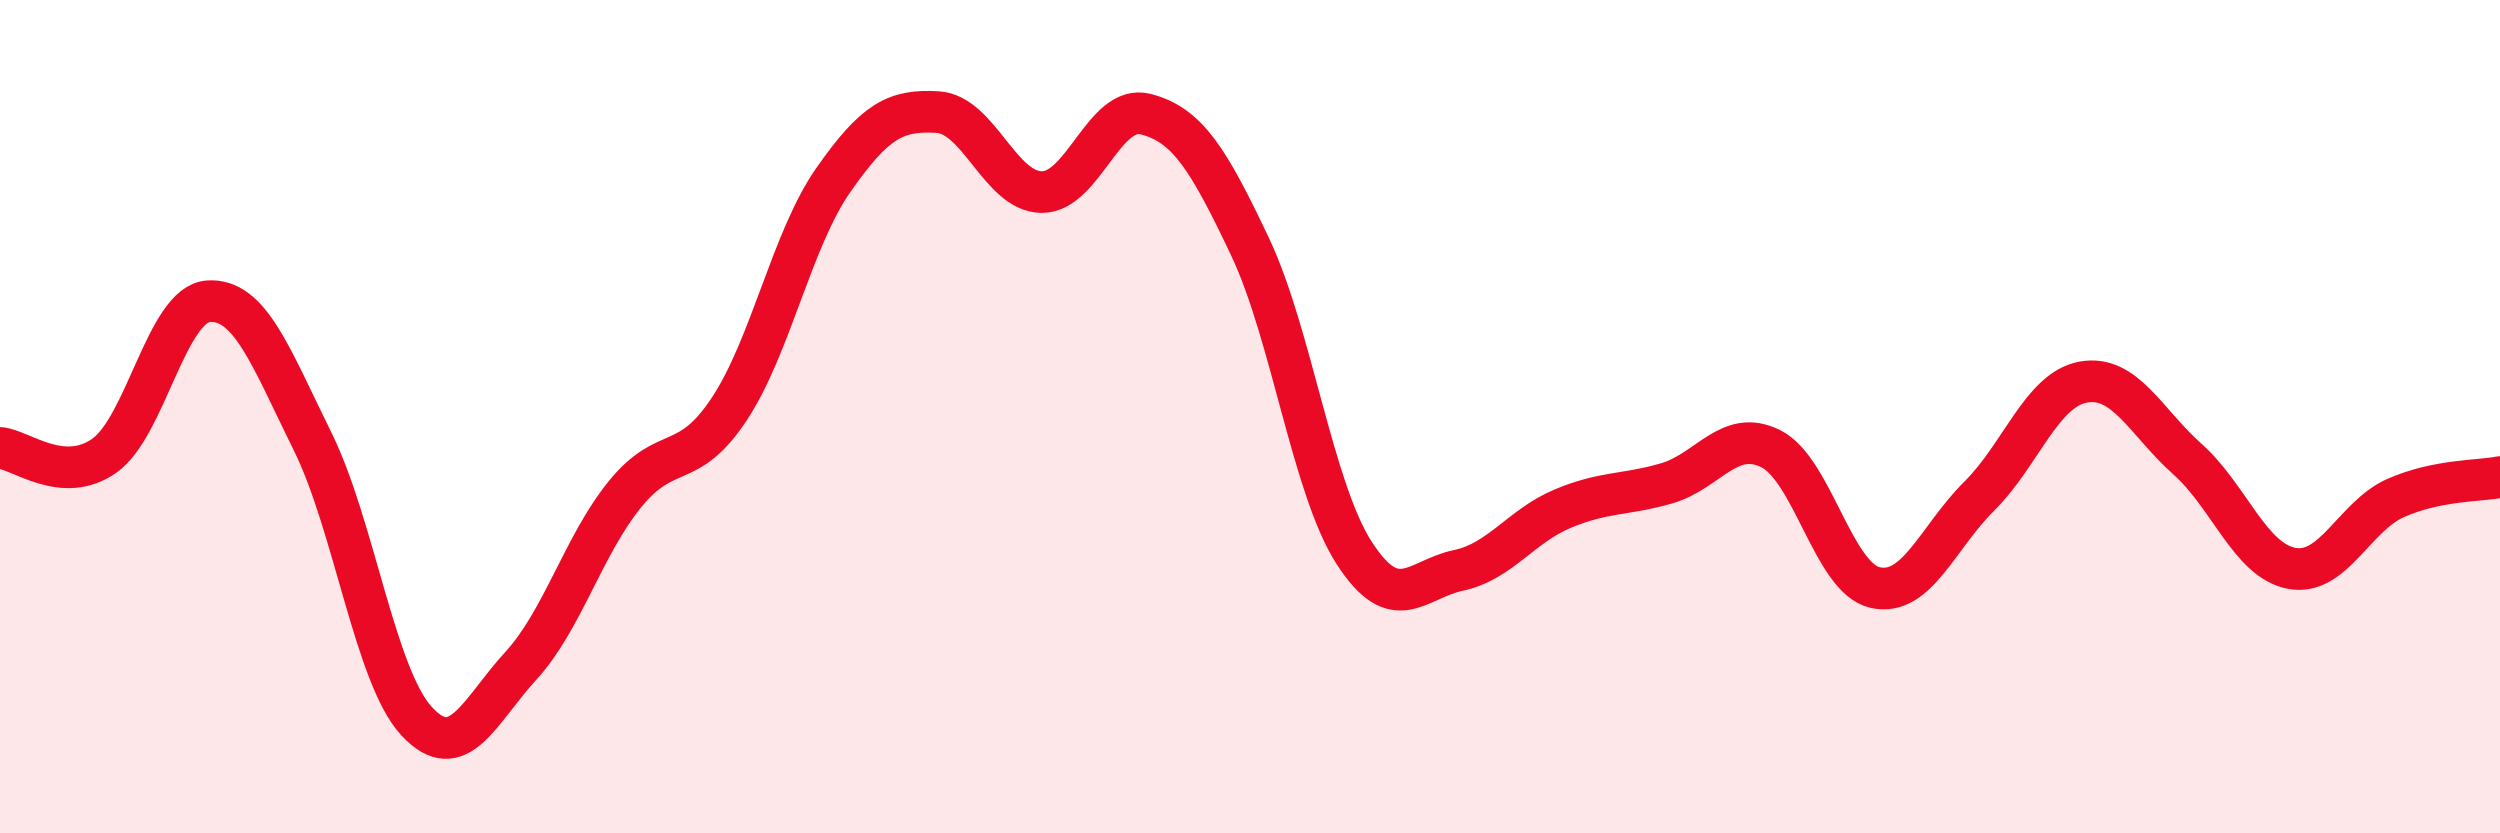
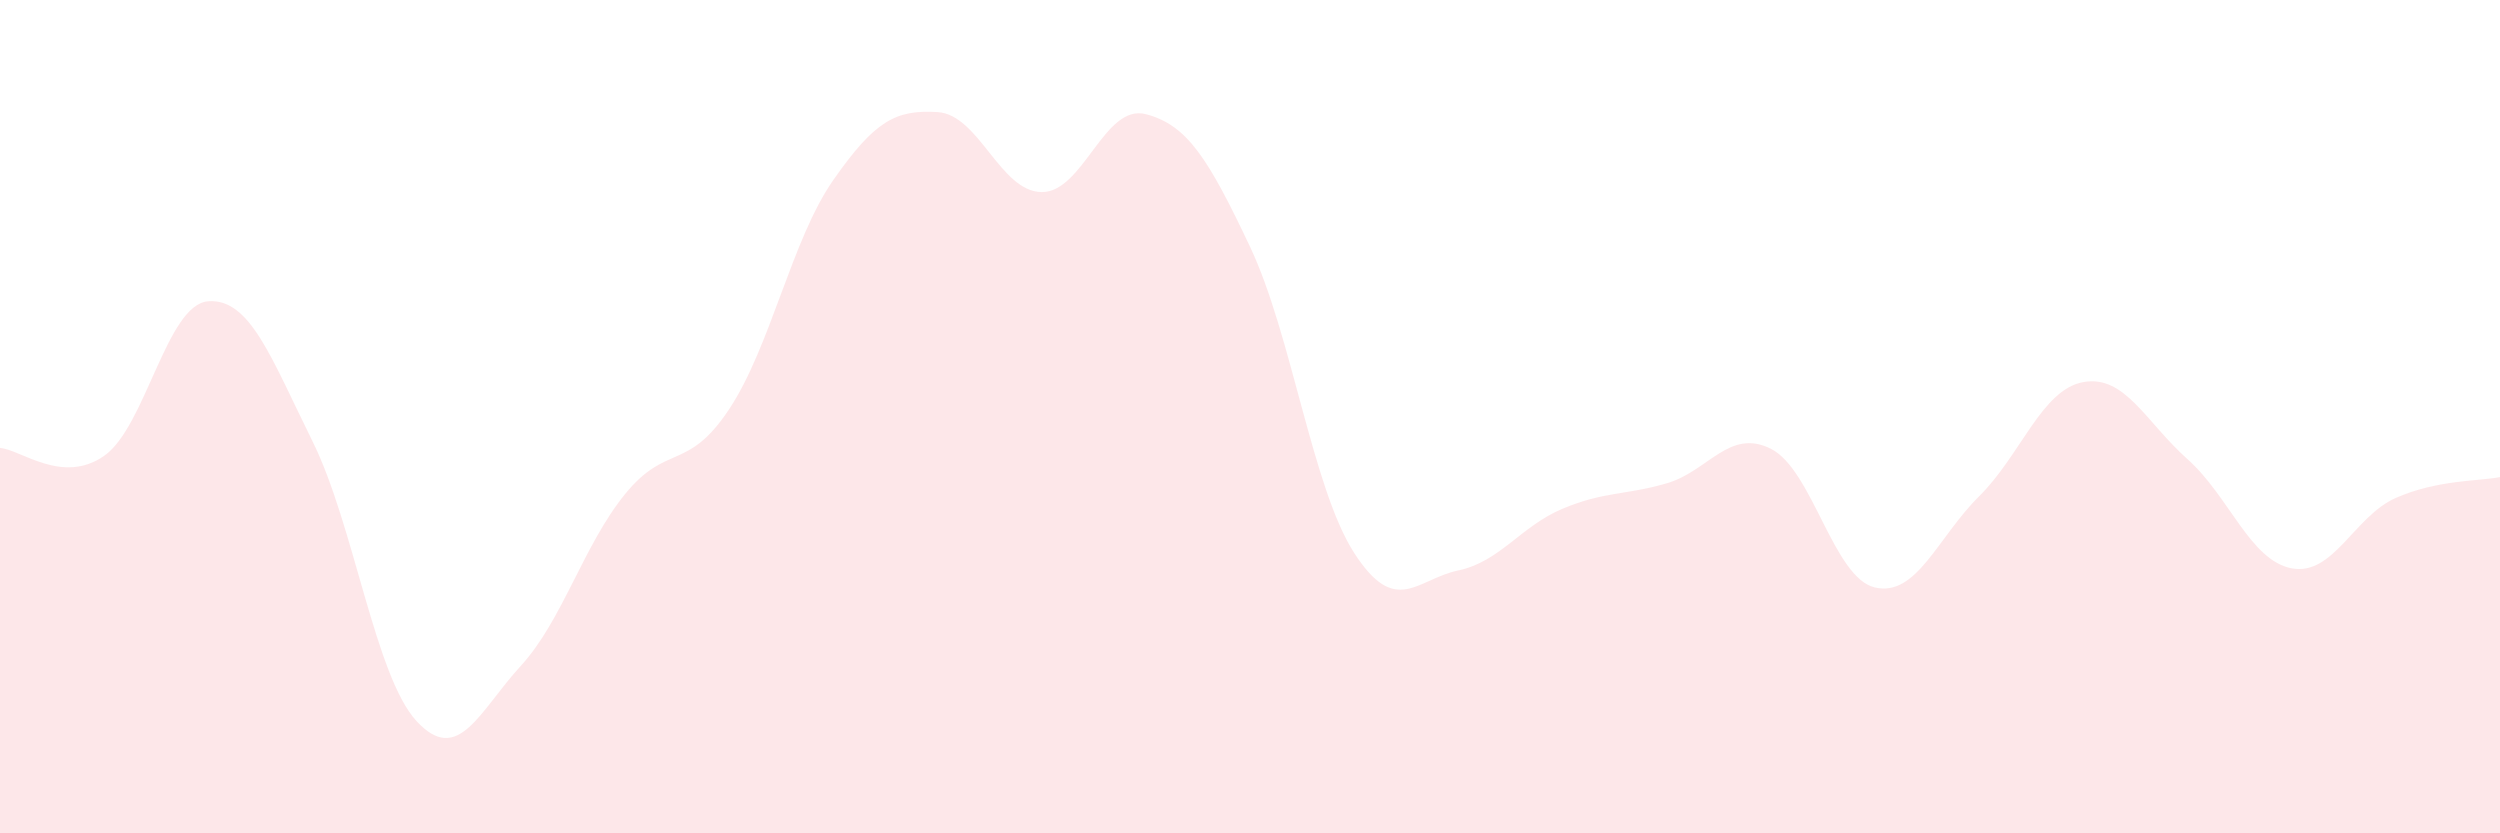
<svg xmlns="http://www.w3.org/2000/svg" width="60" height="20" viewBox="0 0 60 20">
  <path d="M 0,10.75 C 0.5,10.79 1.5,11.64 2.5,10.94 C 3.5,10.24 4,7.3 5,7.23 C 6,7.16 6.5,8.57 7.5,10.59 C 8.5,12.61 9,16.23 10,17.31 C 11,18.39 11.5,17.07 12.5,15.98 C 13.5,14.89 14,13.09 15,11.86 C 16,10.63 16.5,11.33 17.5,9.82 C 18.5,8.31 19,5.75 20,4.32 C 21,2.89 21.5,2.63 22.5,2.69 C 23.5,2.75 24,4.6 25,4.61 C 26,4.62 26.5,2.48 27.5,2.74 C 28.5,3 29,3.81 30,5.92 C 31,8.03 31.5,11.72 32.5,13.27 C 33.5,14.82 34,13.9 35,13.69 C 36,13.48 36.5,12.63 37.5,12.21 C 38.5,11.79 39,11.89 40,11.6 C 41,11.31 41.5,10.27 42.5,10.77 C 43.5,11.27 44,13.87 45,14.1 C 46,14.33 46.5,12.9 47.5,11.91 C 48.5,10.92 49,9.35 50,9.17 C 51,8.99 51.5,10.13 52.5,11.02 C 53.5,11.91 54,13.45 55,13.64 C 56,13.83 56.5,12.39 57.5,11.95 C 58.5,11.51 59.5,11.55 60,11.45L60 20L0 20Z" fill="#EB0A25" opacity="0.1" stroke-linecap="round" stroke-linejoin="round" />
-   <path d="M 0,10.75 C 0.5,10.79 1.5,11.64 2.5,10.94 C 3.5,10.24 4,7.3 5,7.23 C 6,7.16 6.5,8.57 7.5,10.59 C 8.5,12.61 9,16.23 10,17.31 C 11,18.39 11.5,17.07 12.5,15.98 C 13.5,14.89 14,13.09 15,11.86 C 16,10.63 16.5,11.33 17.5,9.82 C 18.5,8.31 19,5.75 20,4.32 C 21,2.89 21.5,2.63 22.5,2.69 C 23.5,2.75 24,4.6 25,4.61 C 26,4.62 26.5,2.48 27.5,2.74 C 28.5,3 29,3.81 30,5.92 C 31,8.03 31.5,11.72 32.5,13.27 C 33.5,14.82 34,13.9 35,13.69 C 36,13.48 36.5,12.63 37.5,12.21 C 38.5,11.79 39,11.89 40,11.6 C 41,11.31 41.5,10.27 42.5,10.77 C 43.5,11.27 44,13.87 45,14.1 C 46,14.33 46.5,12.9 47.5,11.91 C 48.5,10.92 49,9.35 50,9.17 C 51,8.99 51.5,10.13 52.5,11.02 C 53.5,11.91 54,13.45 55,13.64 C 56,13.83 56.5,12.39 57.5,11.95 C 58.5,11.51 59.5,11.55 60,11.45" stroke="#EB0A25" stroke-width="1" fill="none" stroke-linecap="round" stroke-linejoin="round" />
</svg>